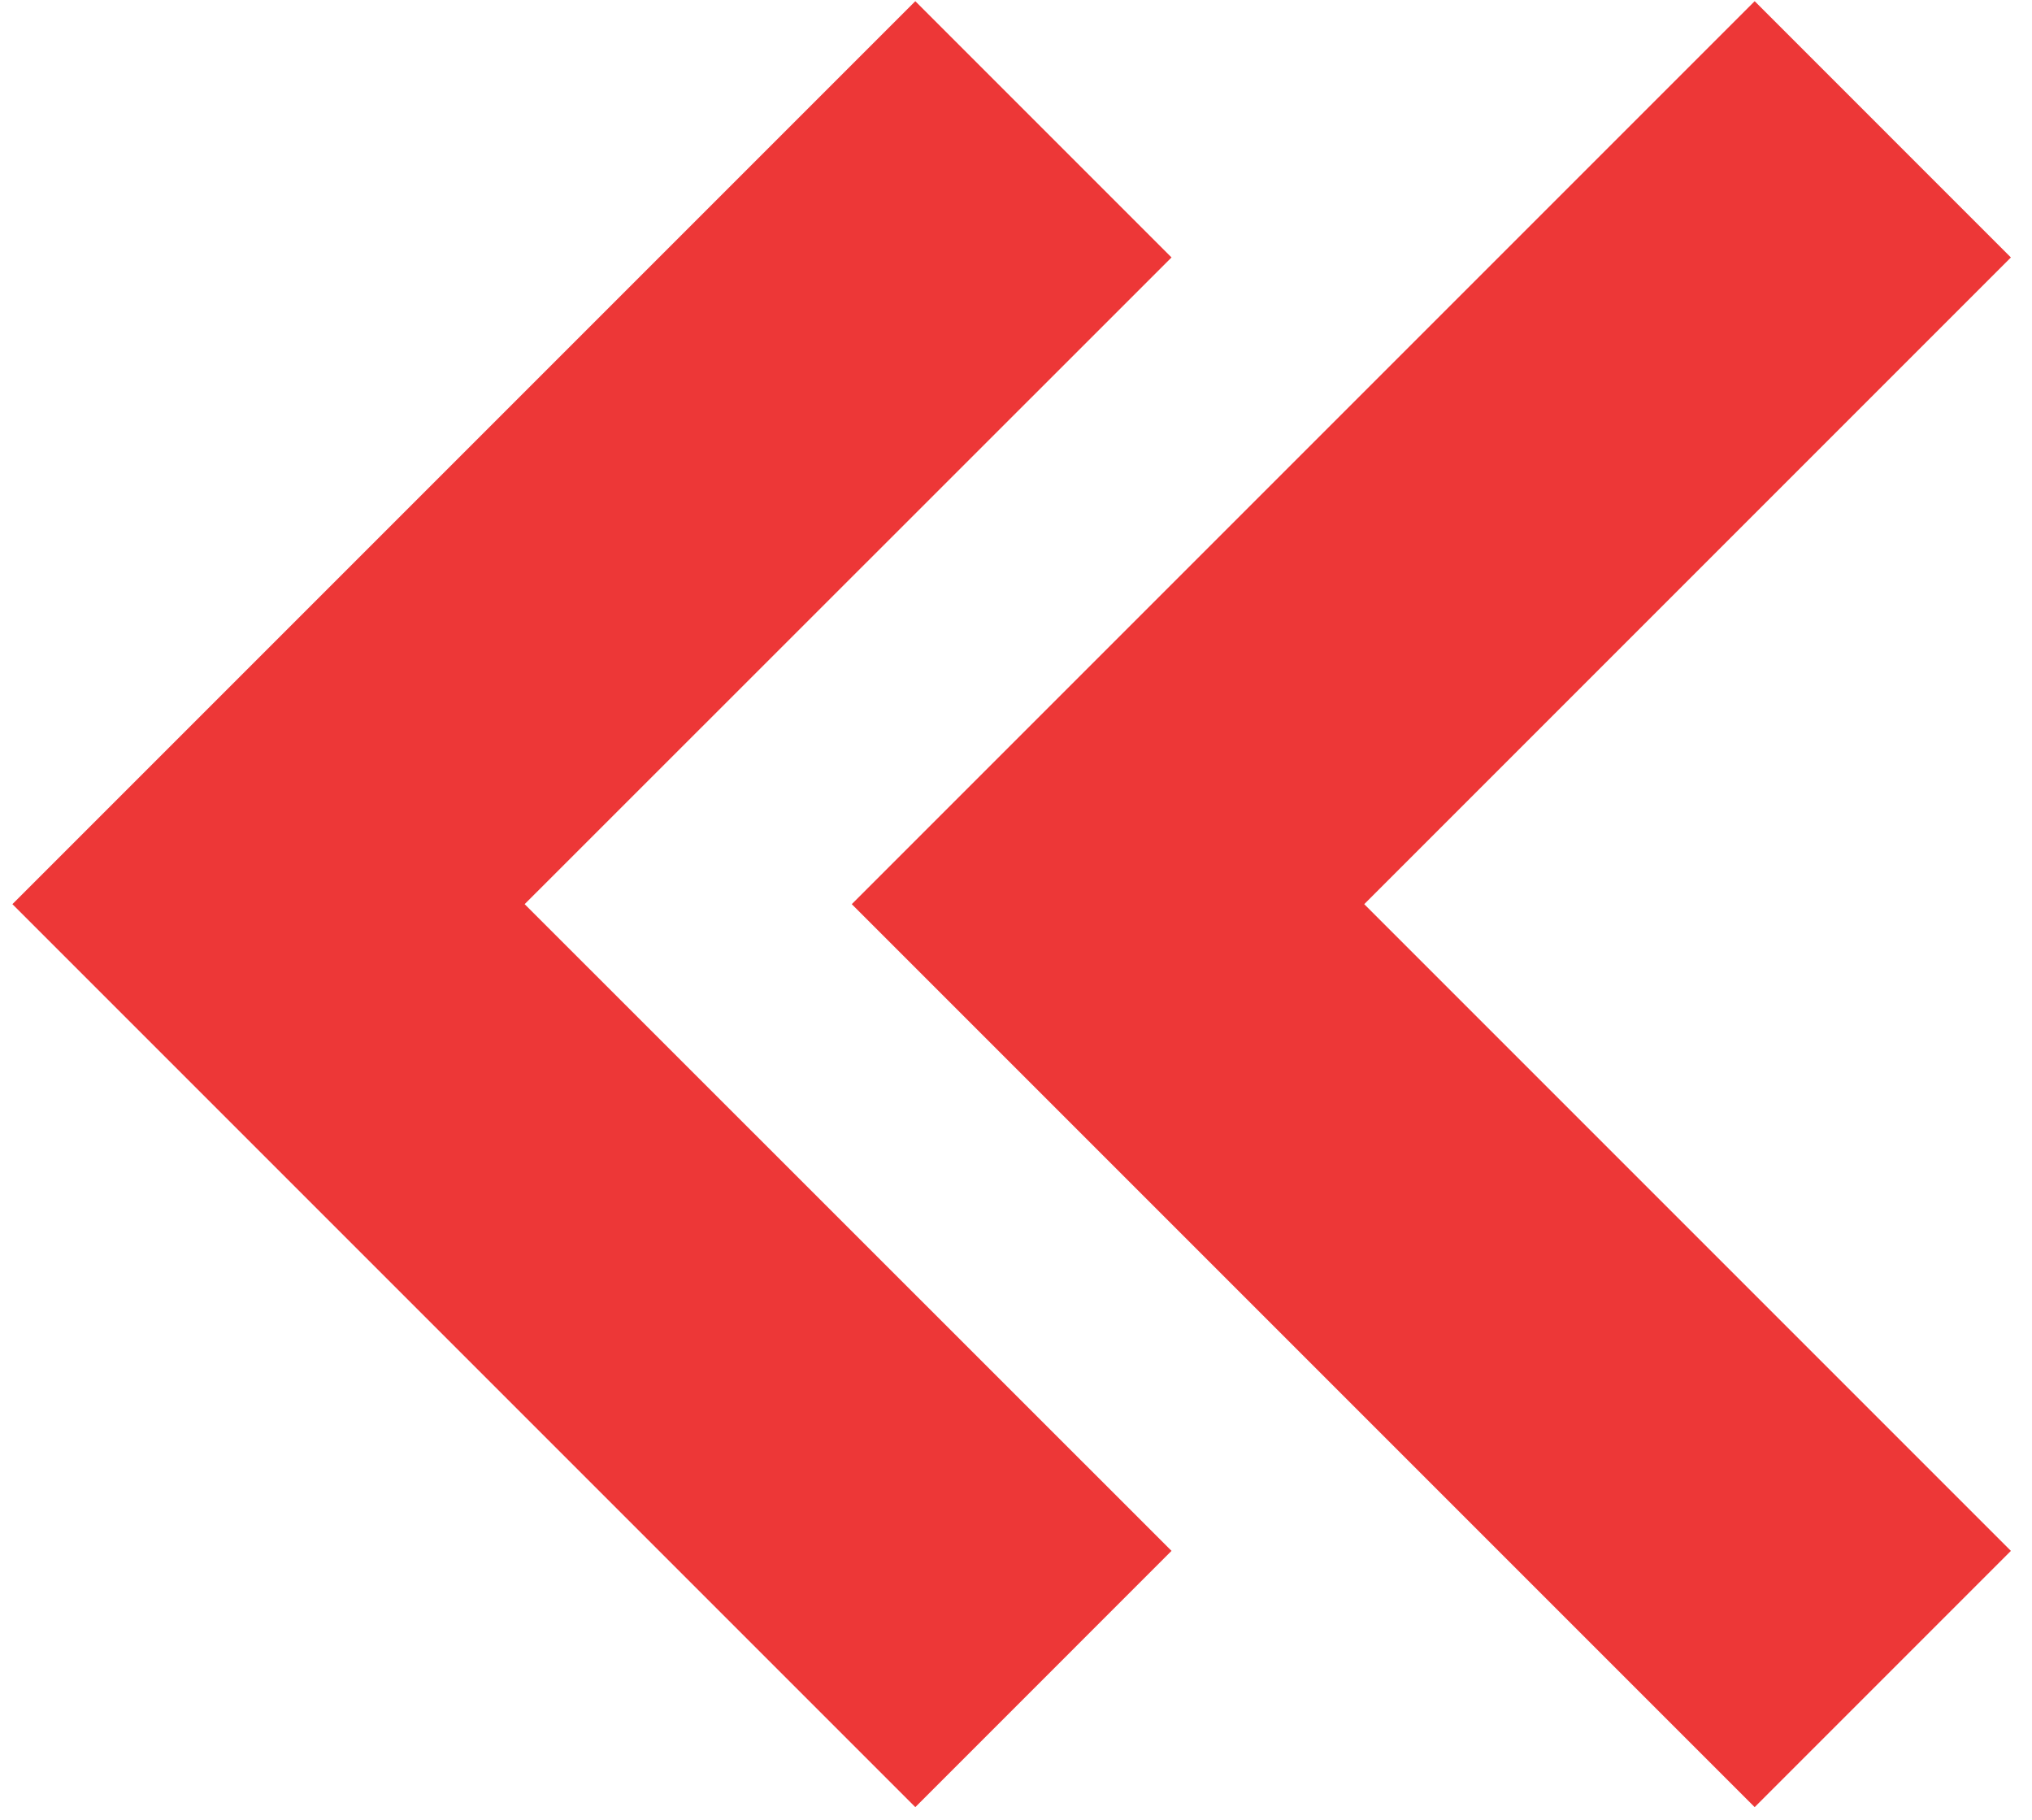
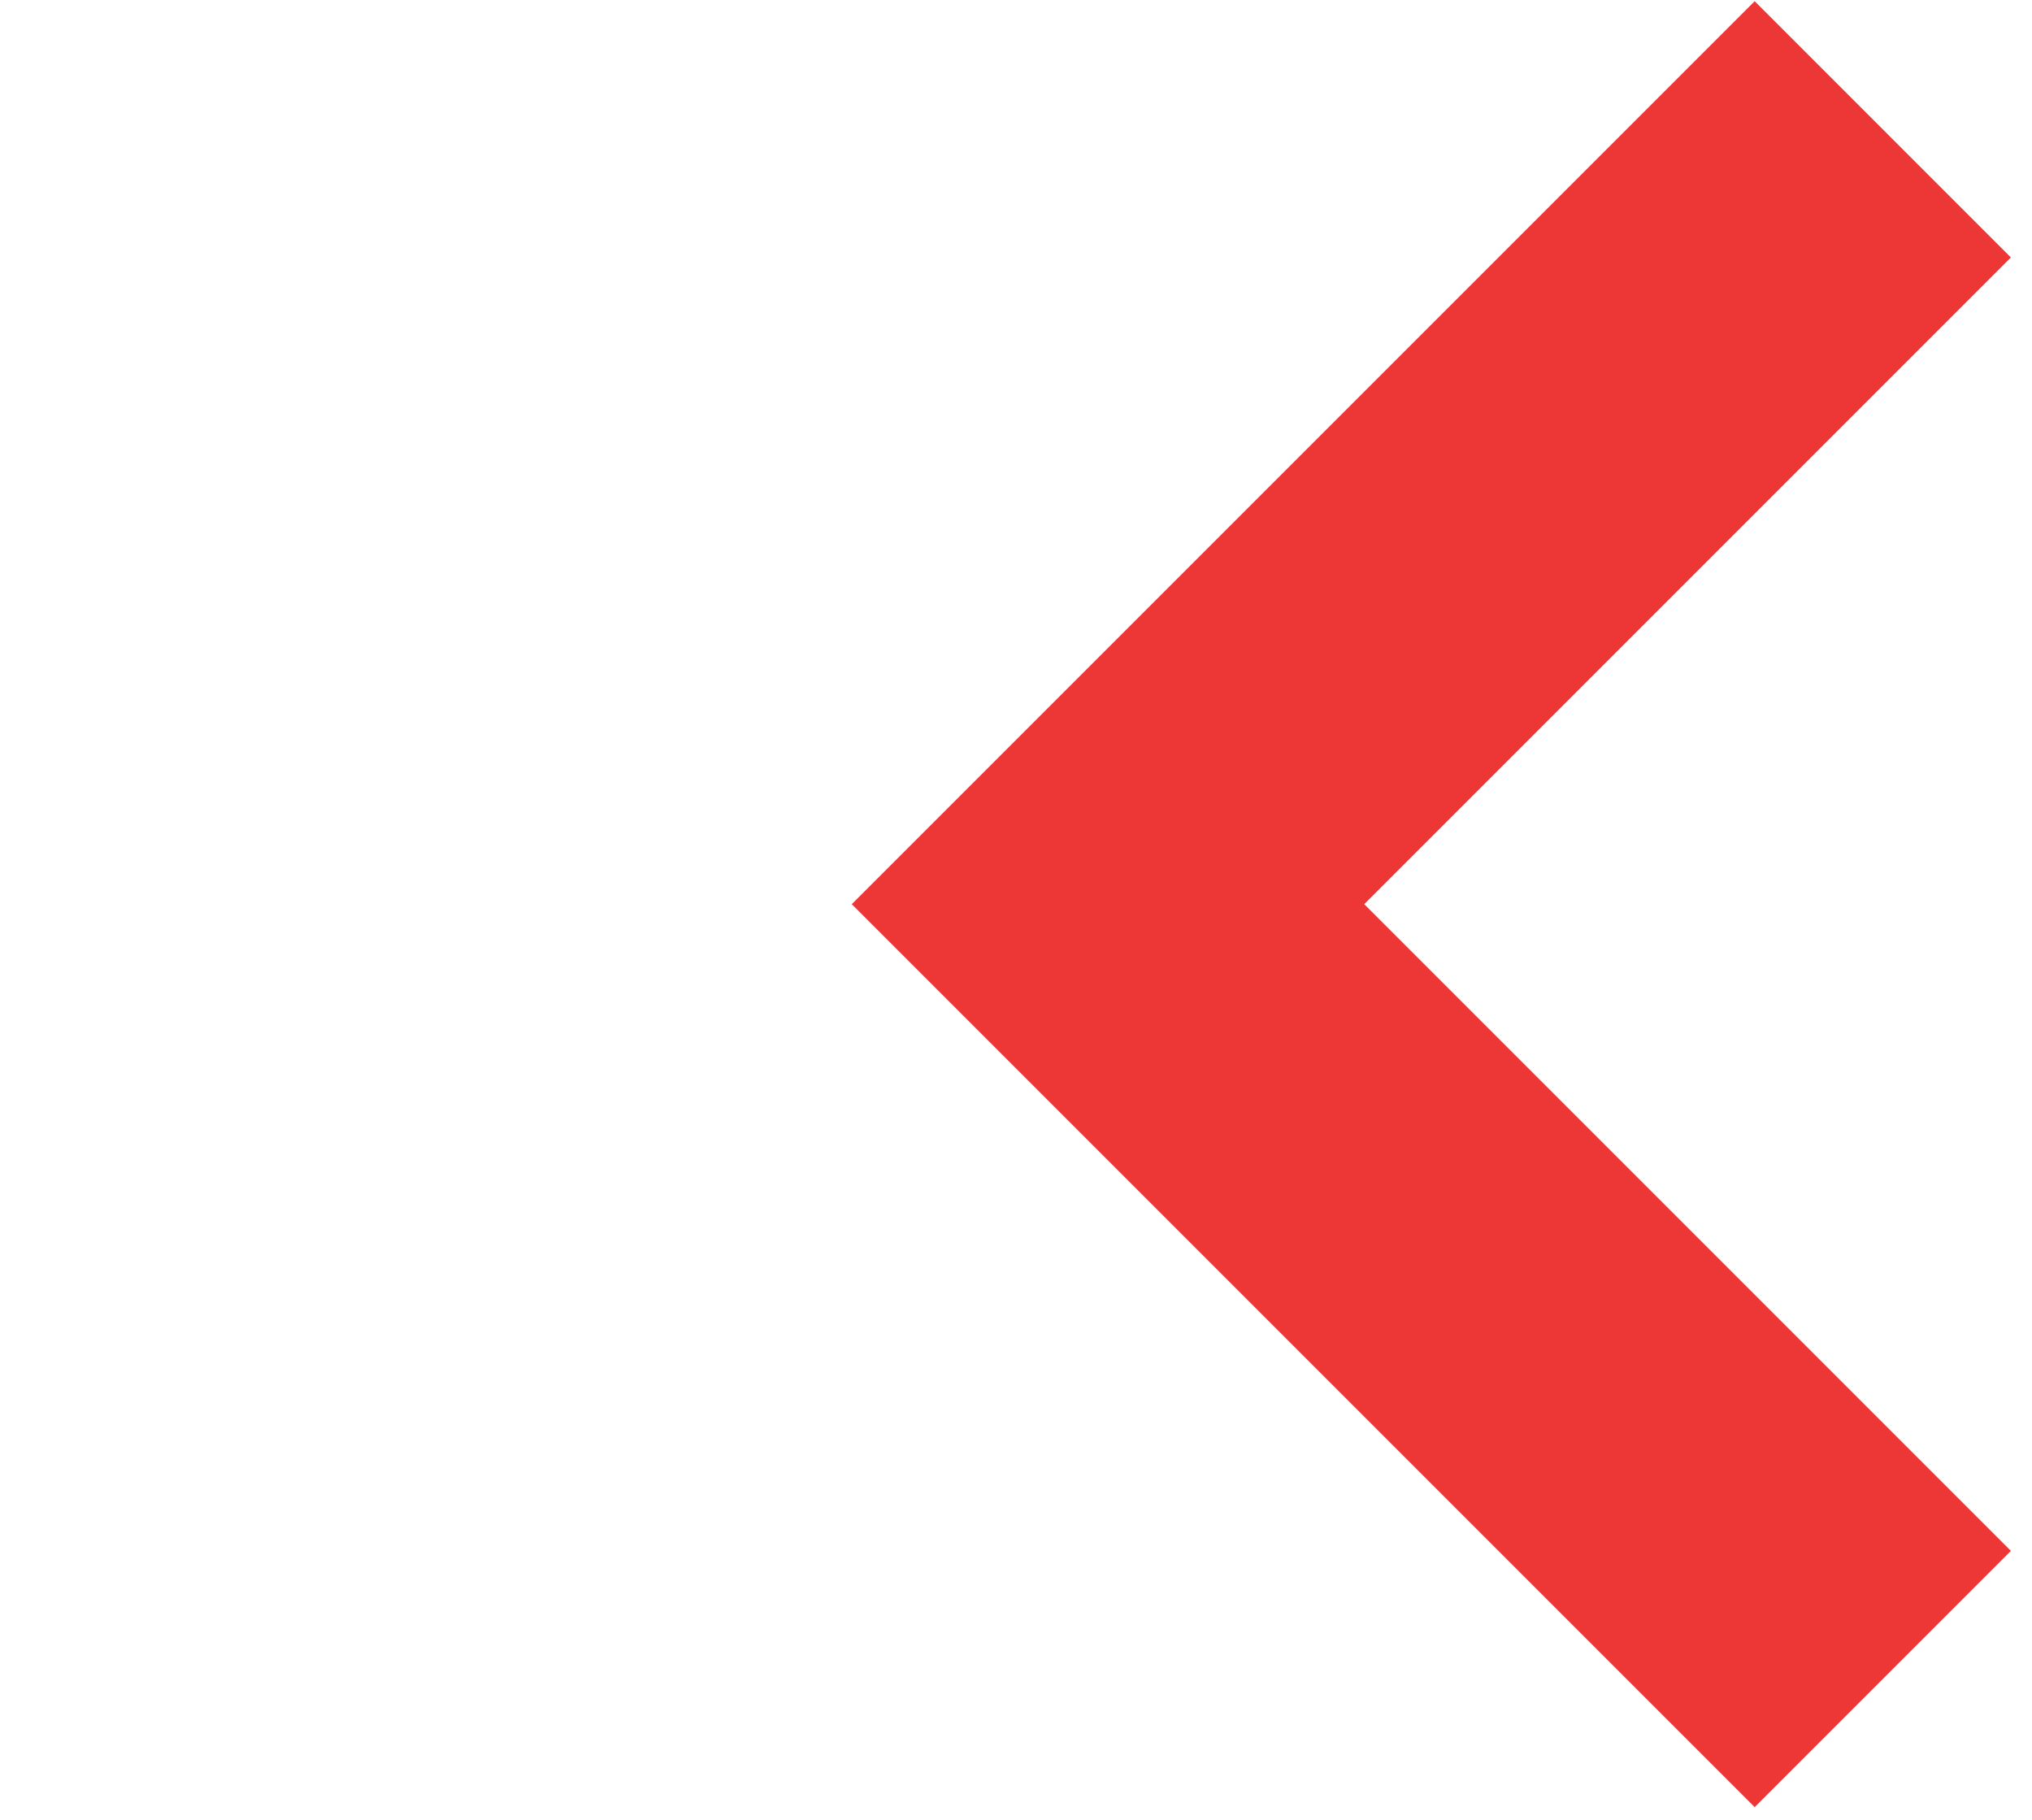
<svg xmlns="http://www.w3.org/2000/svg" width="67" height="60" viewBox="0 0 67 60" fill="none">
-   <path d="M38.628 51.132L17.299 29.81L38.628 8.488L30.18 0.039L0.409 29.81L30.18 59.581L38.628 51.132Z" fill="#ED3737" />
  <path d="M57.856 0.039L28.085 29.81L57.856 59.581L66.304 51.132L44.982 29.81L66.304 8.488L57.856 0.039Z" fill="#ED3737" />
</svg>